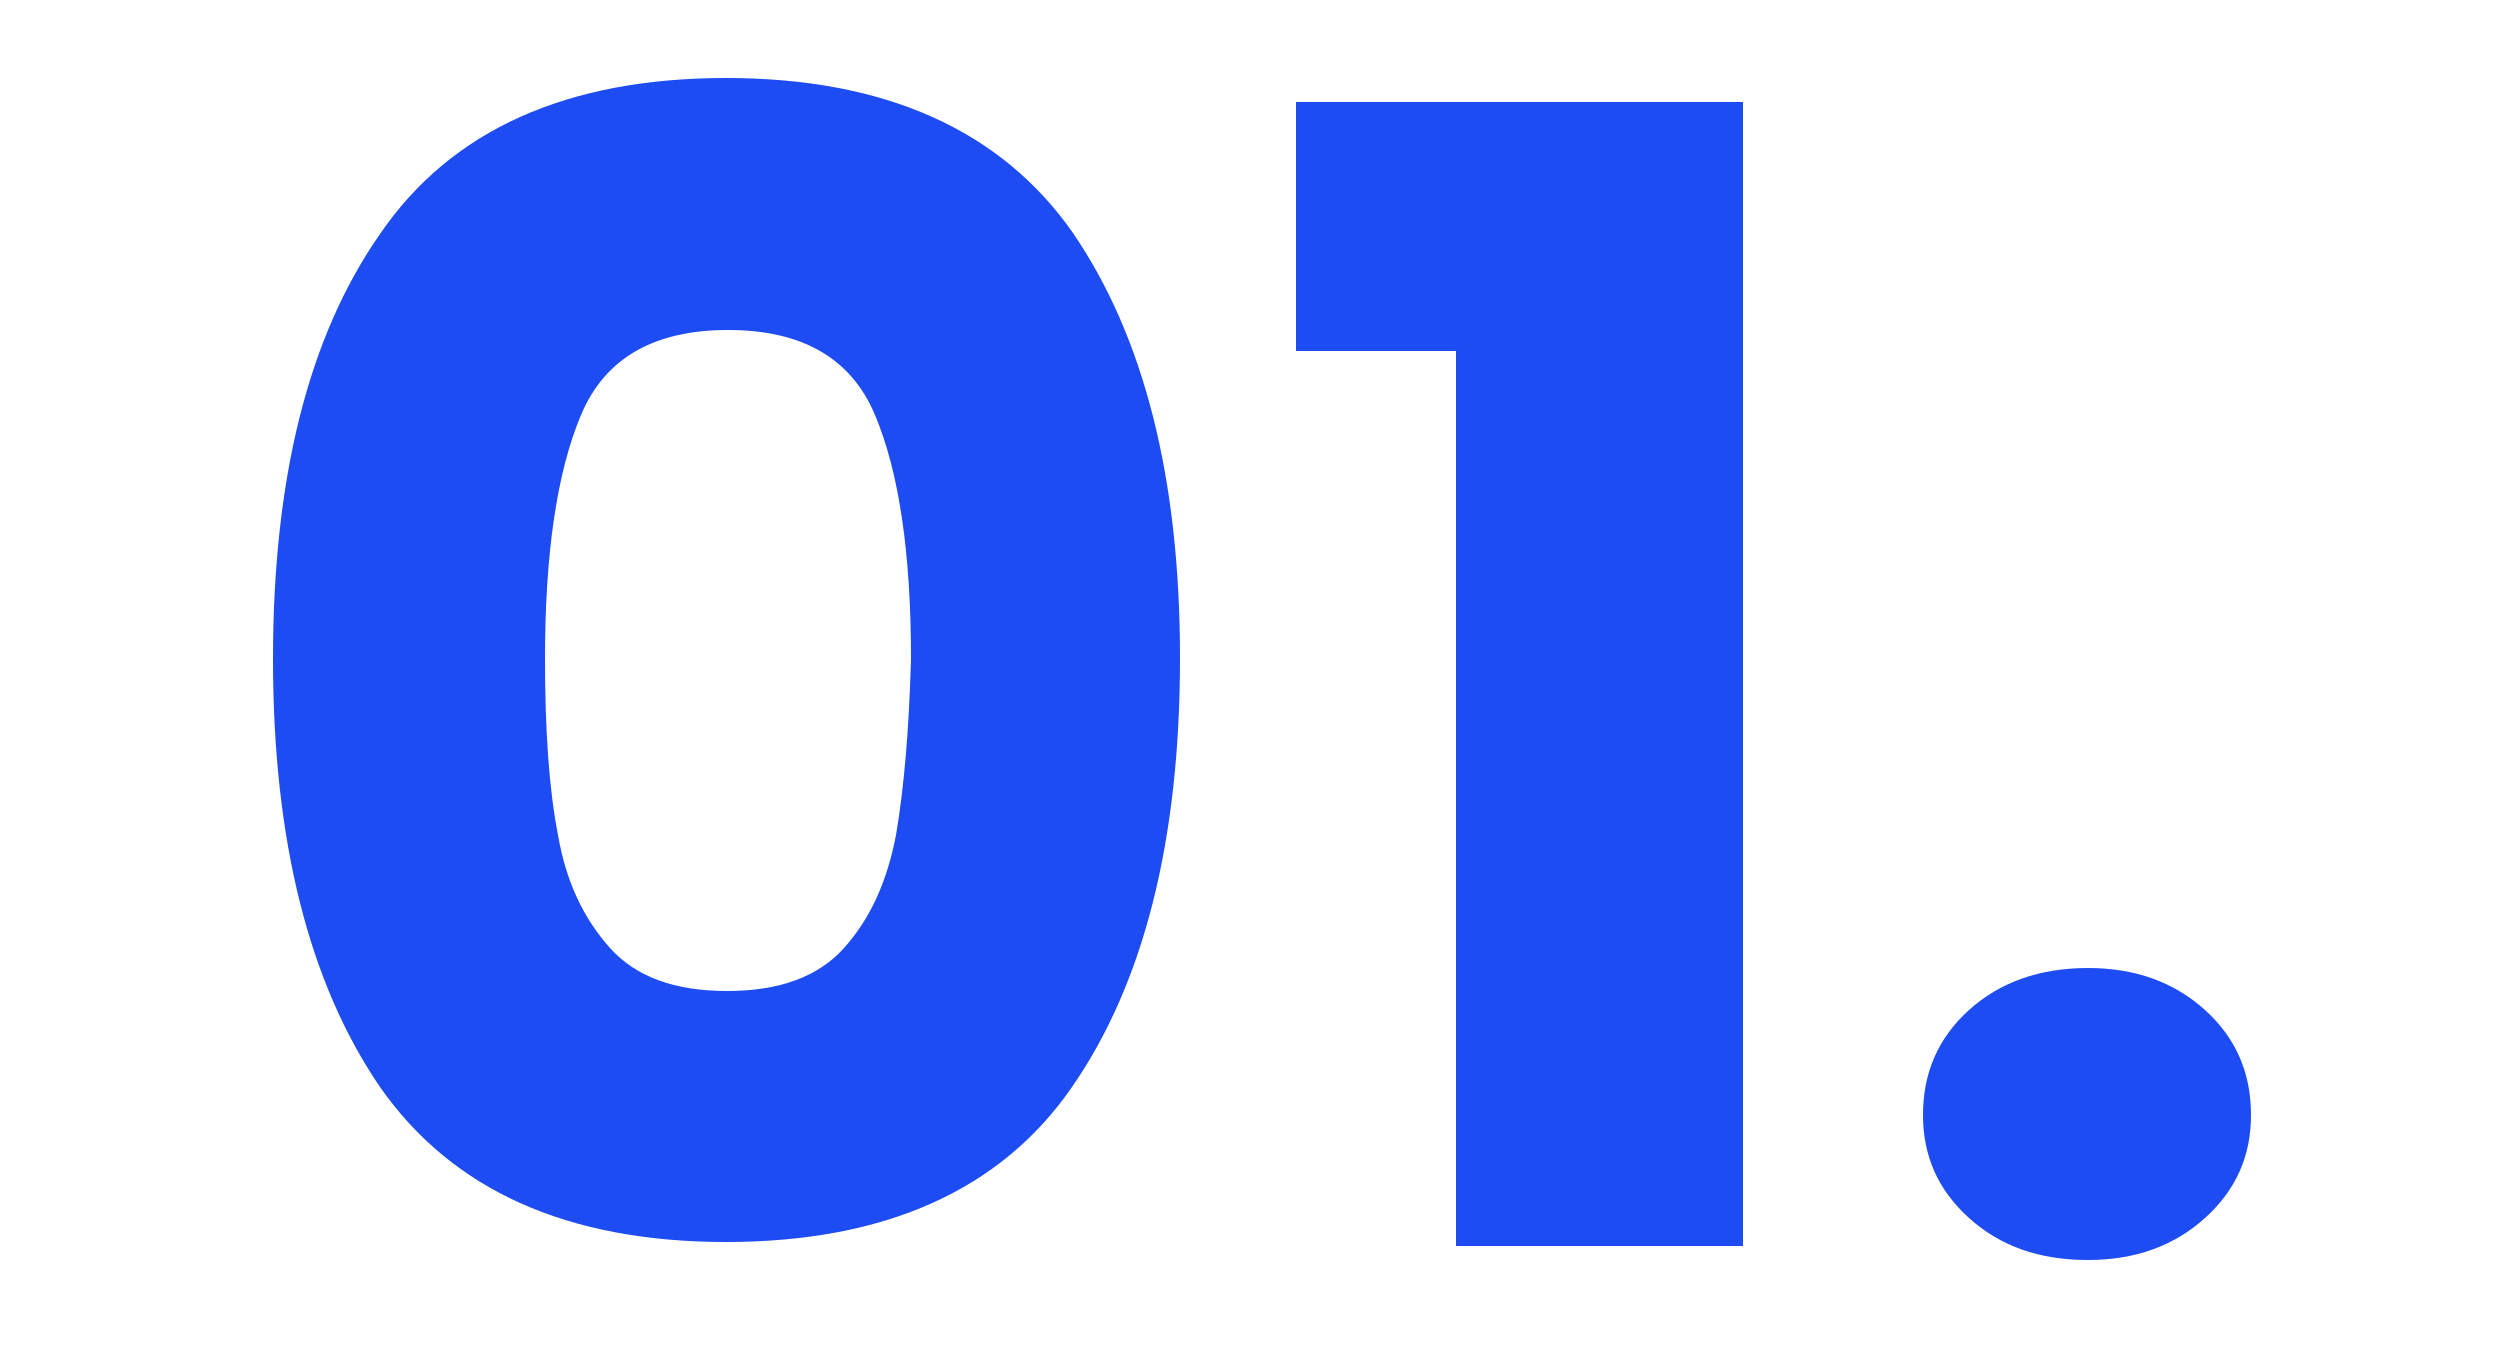
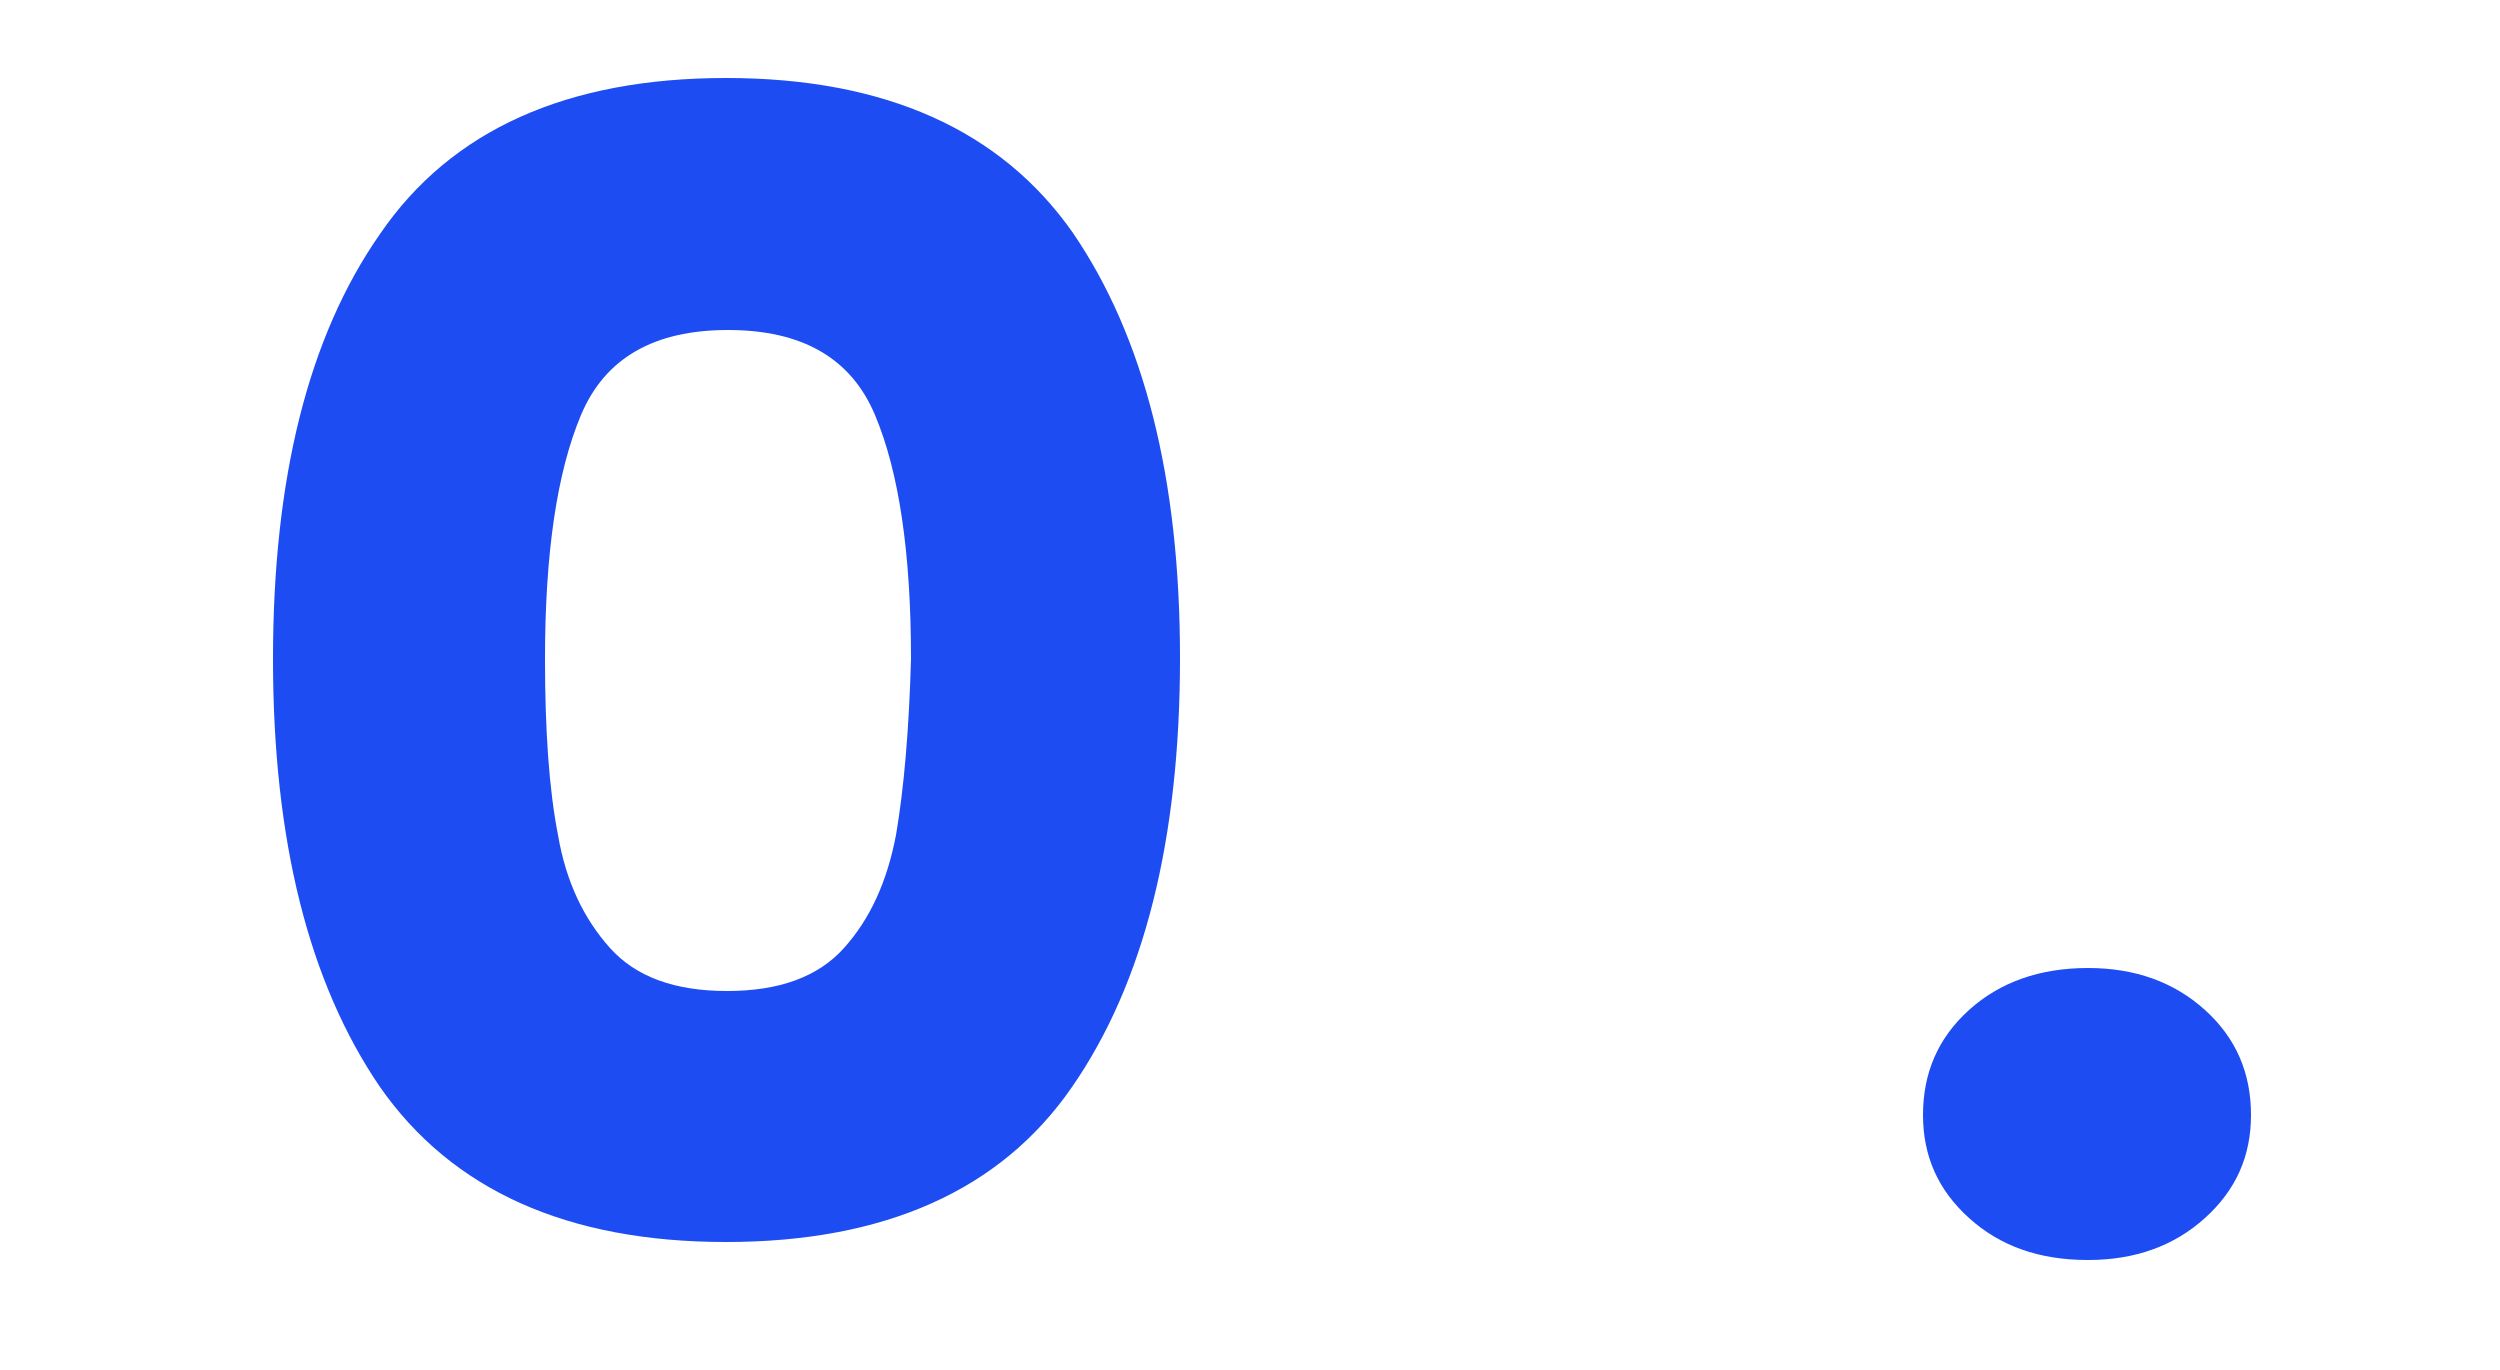
<svg xmlns="http://www.w3.org/2000/svg" version="1.1" id="Camada_1" x="0px" y="0px" viewBox="0 0 250 137" style="enable-background:new 0 0 250 137;" xml:space="preserve">
  <style type="text/css">
	.st0{fill:#1D4CF3;}
</style>
  <g>
    <path class="st0" d="M72.6,7.8C56.7,7.8,45.1,13,38,23.4c-7.2,10.3-10.7,24.5-10.7,42.5c0,18.2,3.6,32.4,10.7,42.8   c7.2,10.3,18.7,15.5,34.6,15.5c15.9,0,27.5-5.2,34.6-15.5C114.4,98.3,118,84,118,65.8c0-18-3.6-32.1-10.7-42.5   C100.1,13,88.5,7.8,72.6,7.8z M89.6,83.5c-0.9,4.7-2.6,8.4-5.2,11.3c-2.6,2.9-6.5,4.3-11.7,4.3s-9.1-1.4-11.7-4.3   c-2.6-2.9-4.4-6.6-5.2-11.3c-0.9-4.6-1.3-10.5-1.3-17.6c0-10.6,1.2-18.7,3.6-24.4c2.4-5.7,7.3-8.5,14.7-8.5s12.3,2.8,14.7,8.5   c2.4,5.7,3.6,13.8,3.6,24.4C90.9,73,90.4,78.8,89.6,83.5z" />
-     <polygon class="st0" points="129.6,35.1 145.6,35.1 145.6,124.6 174.3,124.6 174.3,10.2 129.6,10.2  " />
    <path class="st0" d="M220.5,101c-3.1-2.8-7-4.2-11.7-4.2c-4.8,0-8.8,1.4-11.9,4.2s-4.6,6.3-4.6,10.5c0,4.1,1.5,7.5,4.6,10.3   c3.1,2.8,7,4.2,11.9,4.2c4.7,0,8.6-1.4,11.7-4.2c3.1-2.8,4.6-6.2,4.6-10.3C225.1,107.3,223.6,103.8,220.5,101z" />
  </g>
</svg>